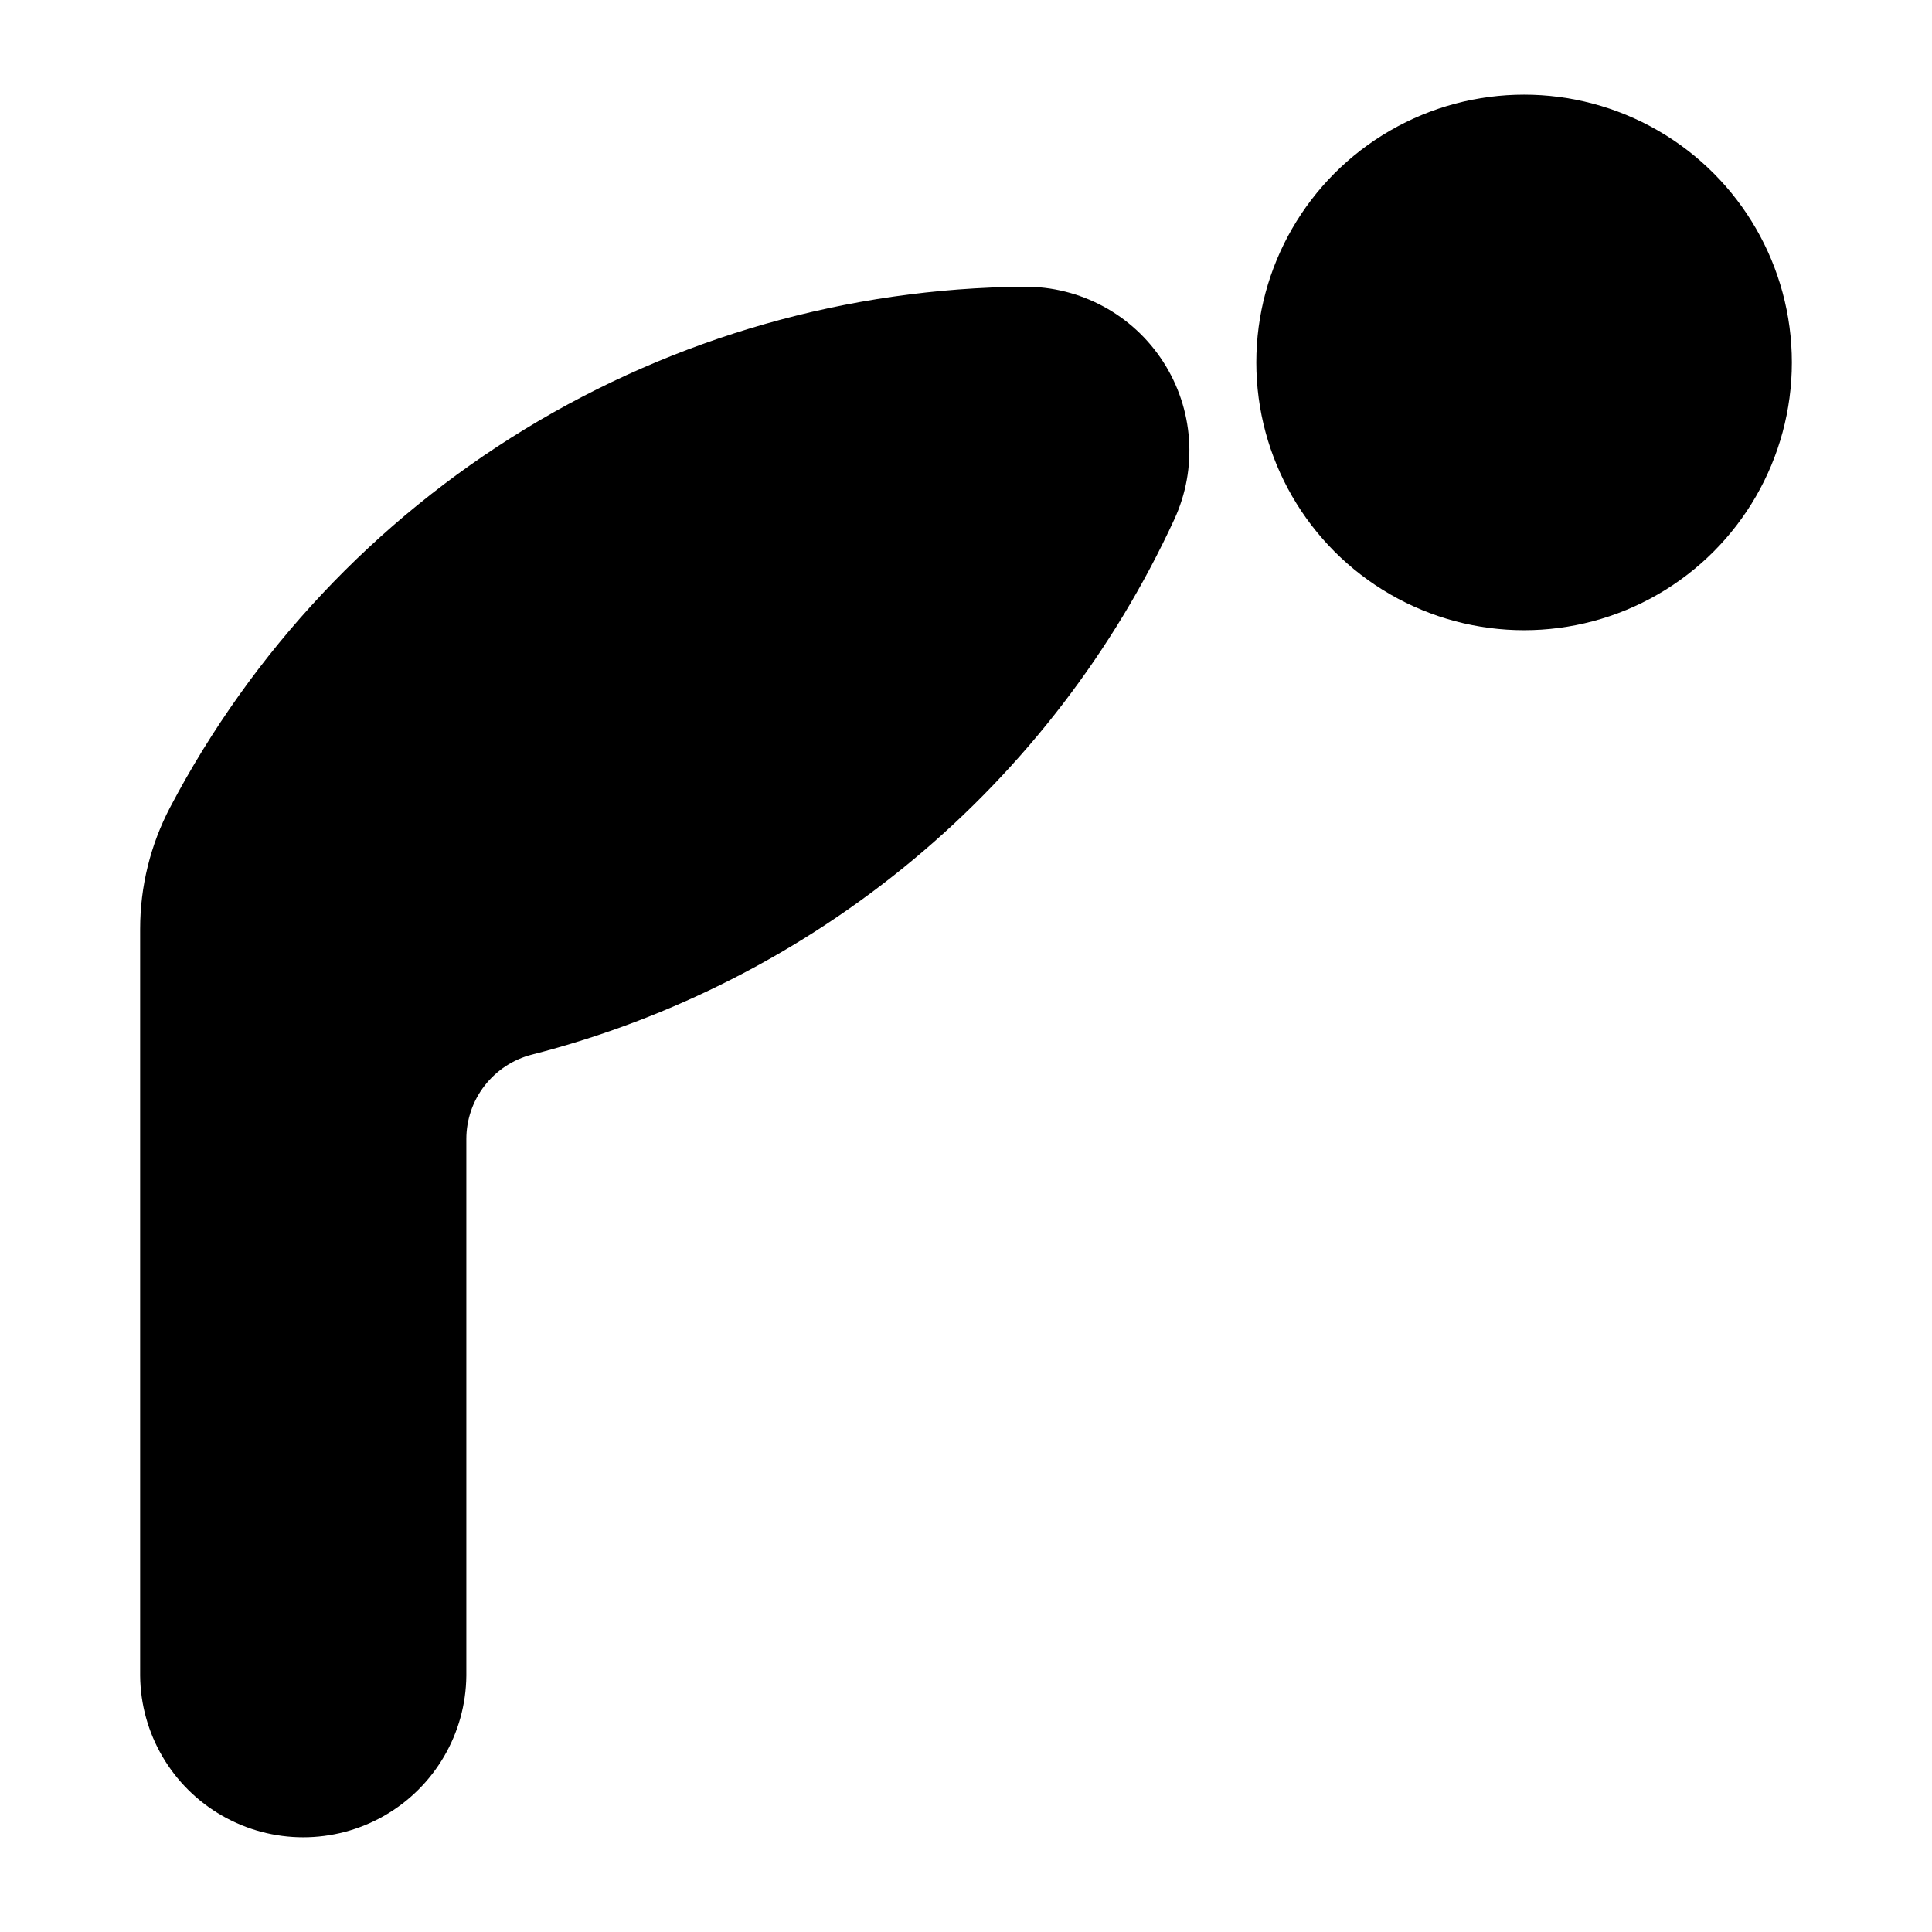
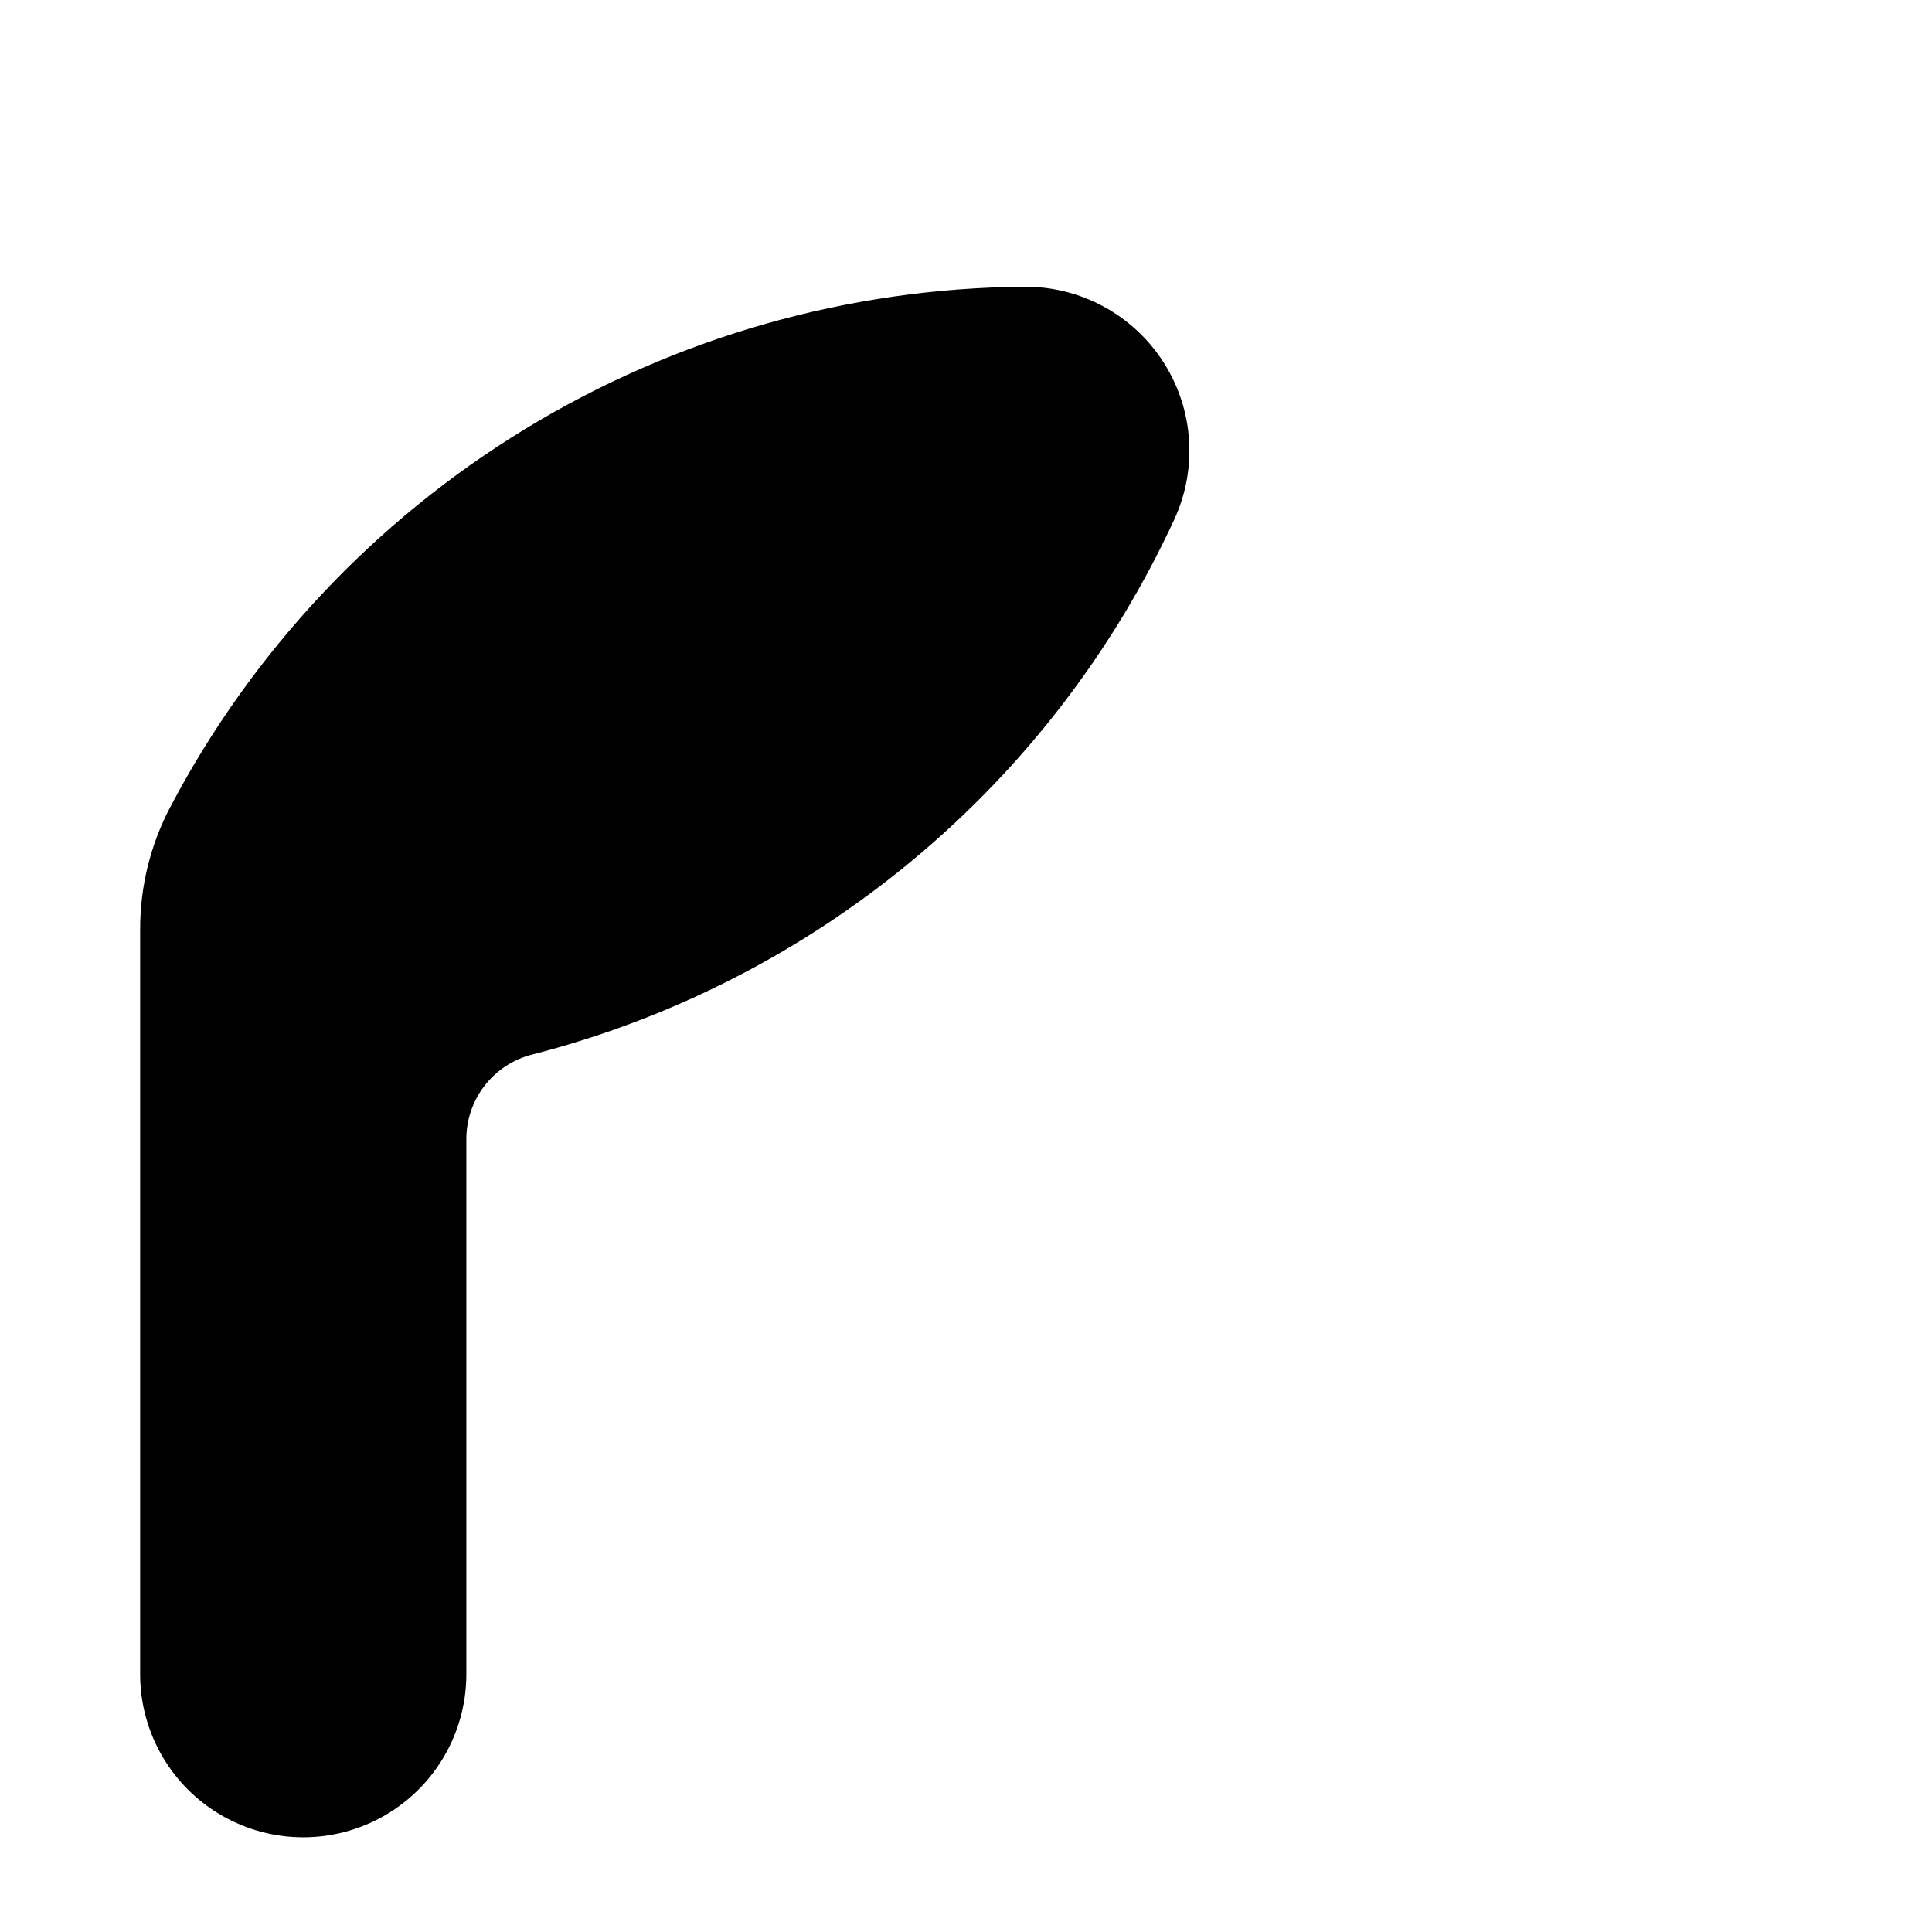
<svg xmlns="http://www.w3.org/2000/svg" fill="#000000" width="800px" height="800px" version="1.1" viewBox="144 144 512 512">
  <g>
-     <path d="m618.86 240.05c0-25.355-13.527-48.781-35.484-61.457-21.953-12.676-49.004-12.676-70.961 0-21.957 12.676-35.48 36.102-35.48 61.457 0 25.352 13.523 48.777 35.48 61.453 21.957 12.676 49.008 12.676 70.961 0 21.957-12.676 35.484-36.102 35.484-61.453z" />
    <path d="m284.96 423.48c37.129-9.516 71.672-27.18 101.12-51.715 29.445-24.531 53.059-55.316 69.121-90.117 6.234-13.516 5.125-29.277-2.949-41.781-8.074-12.504-21.98-20.004-36.863-19.883-46.664 0.379-92.352 13.406-132.2 37.691-39.848 24.289-72.363 58.93-94.082 100.23-5.234 9.953-7.969 21.031-7.969 32.277v197.88c0.137 15.352 8.402 29.477 21.719 37.113 13.32 7.637 29.688 7.637 43.004 0 13.316-7.637 21.586-21.762 21.723-37.113v-142.19c-0.004-5.133 1.707-10.121 4.852-14.176 3.148-4.055 7.555-6.945 12.523-8.219z" />
  </g>
</svg>